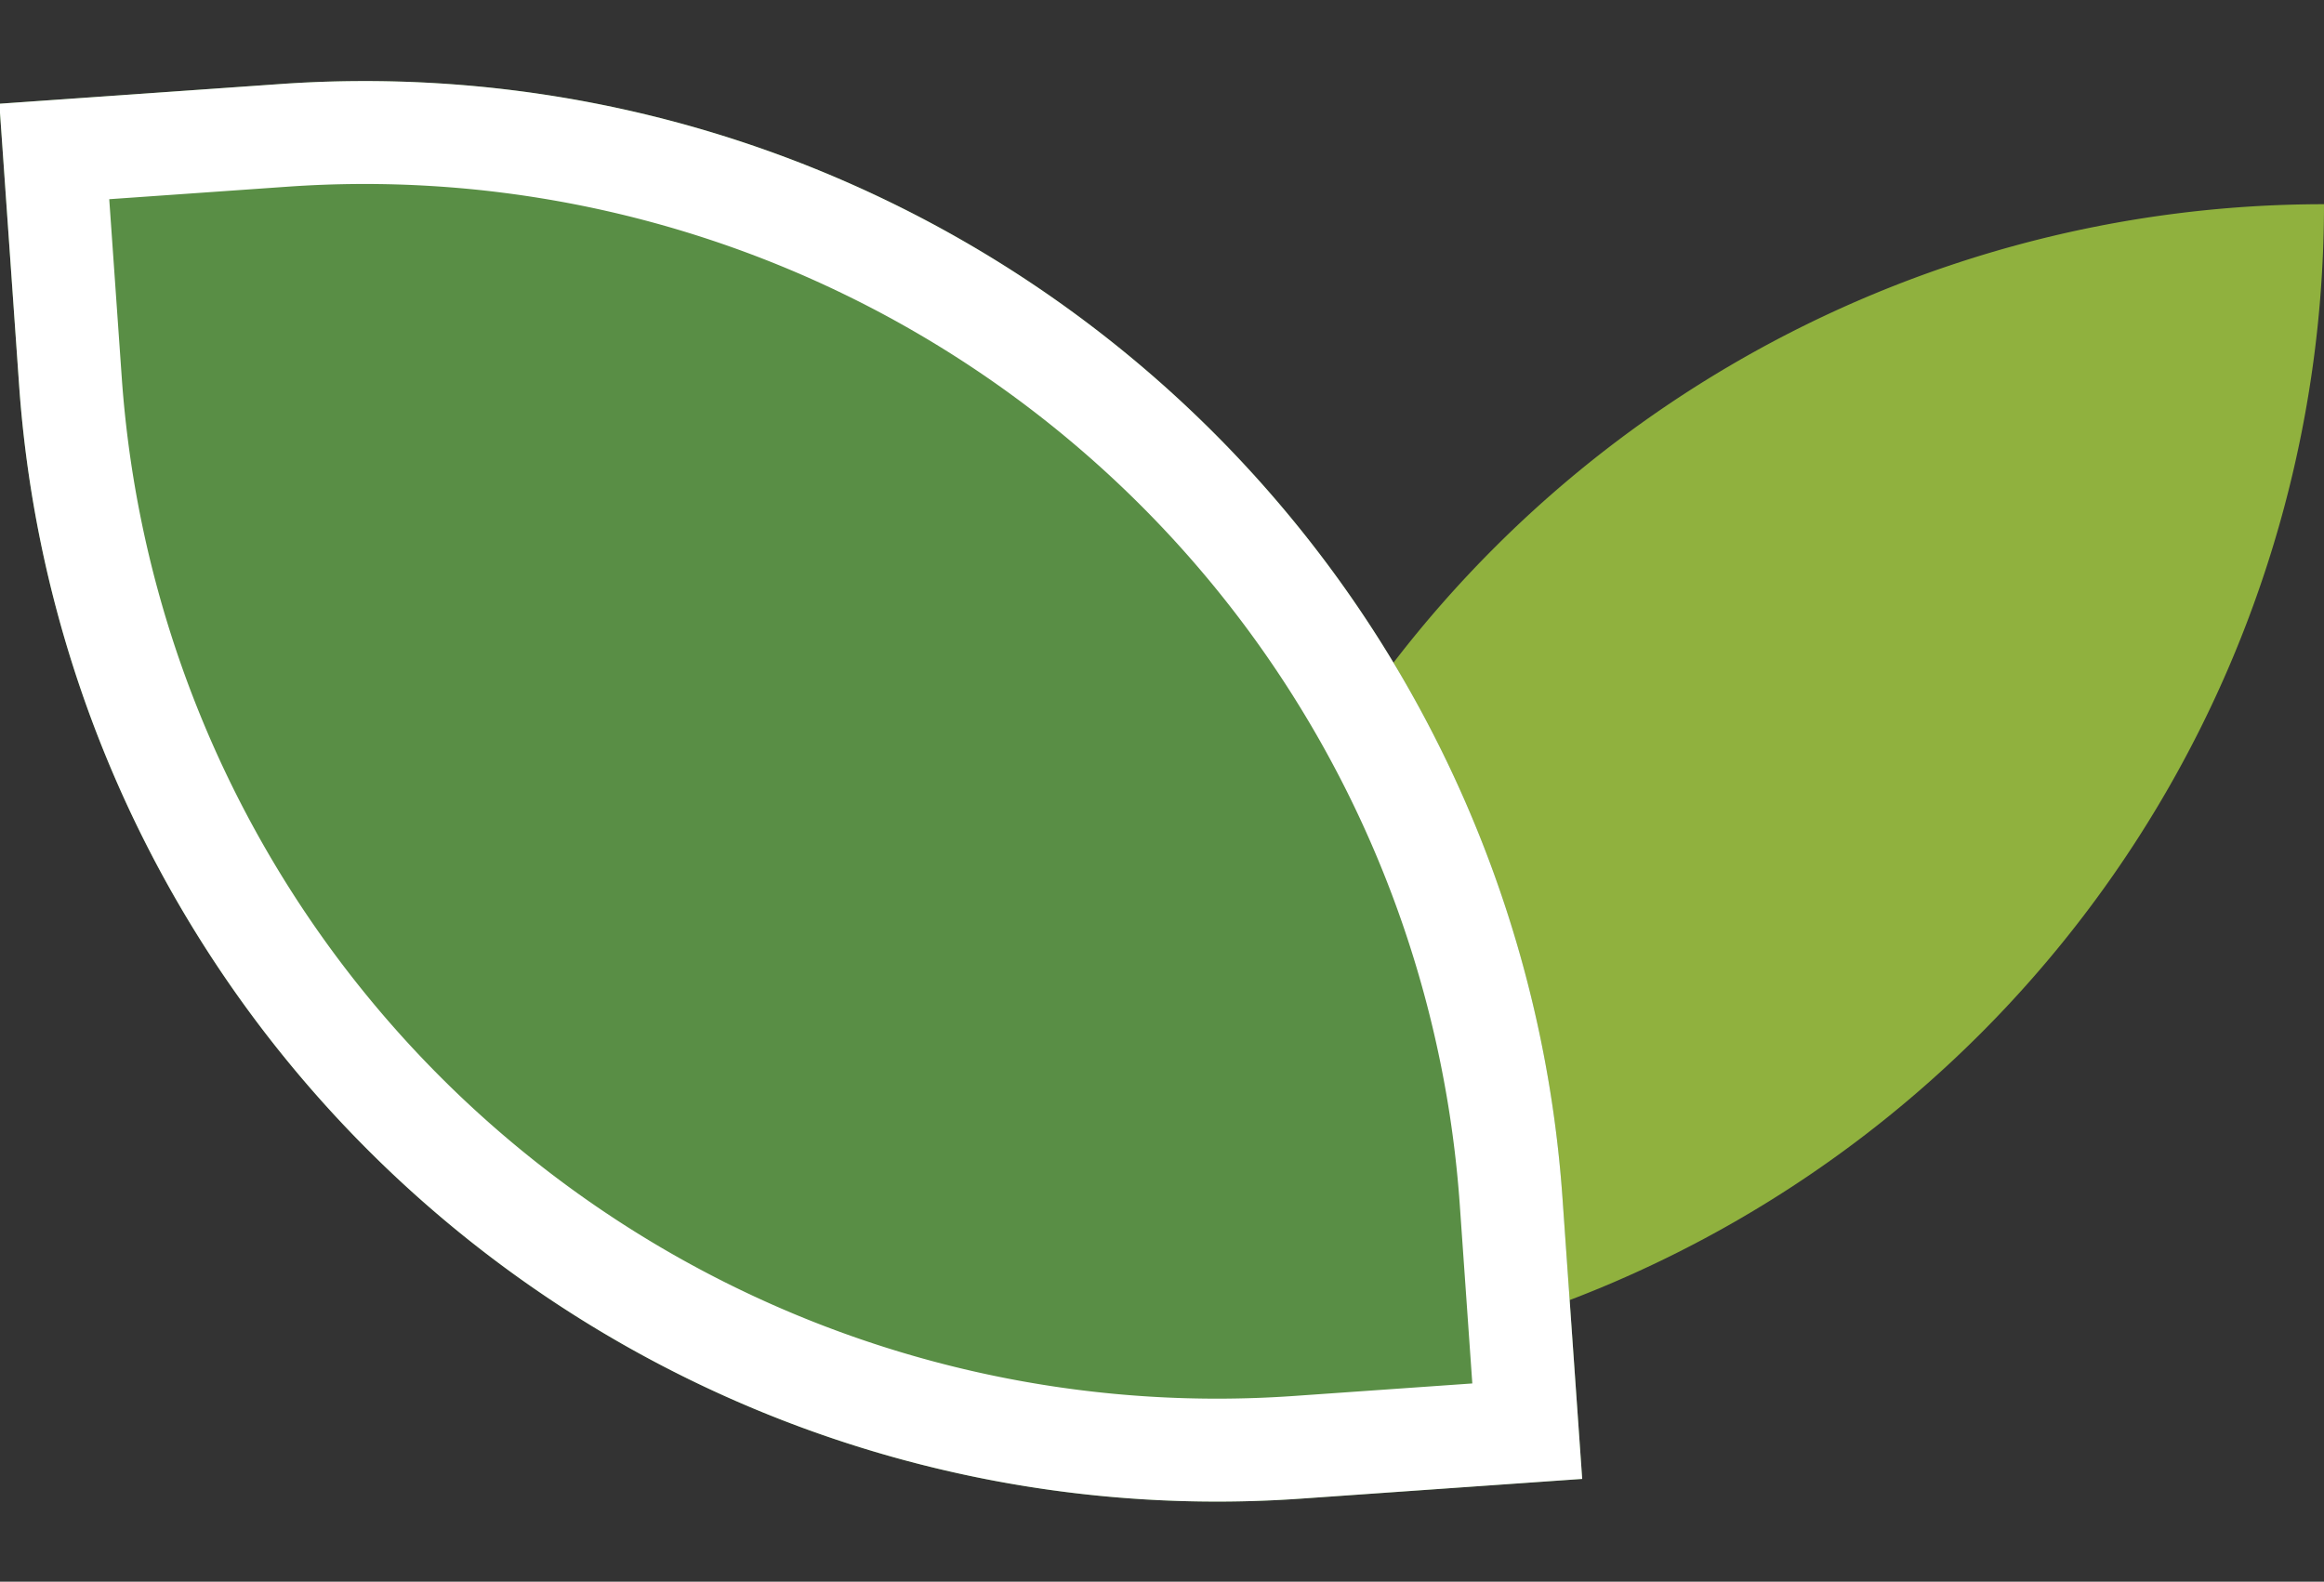
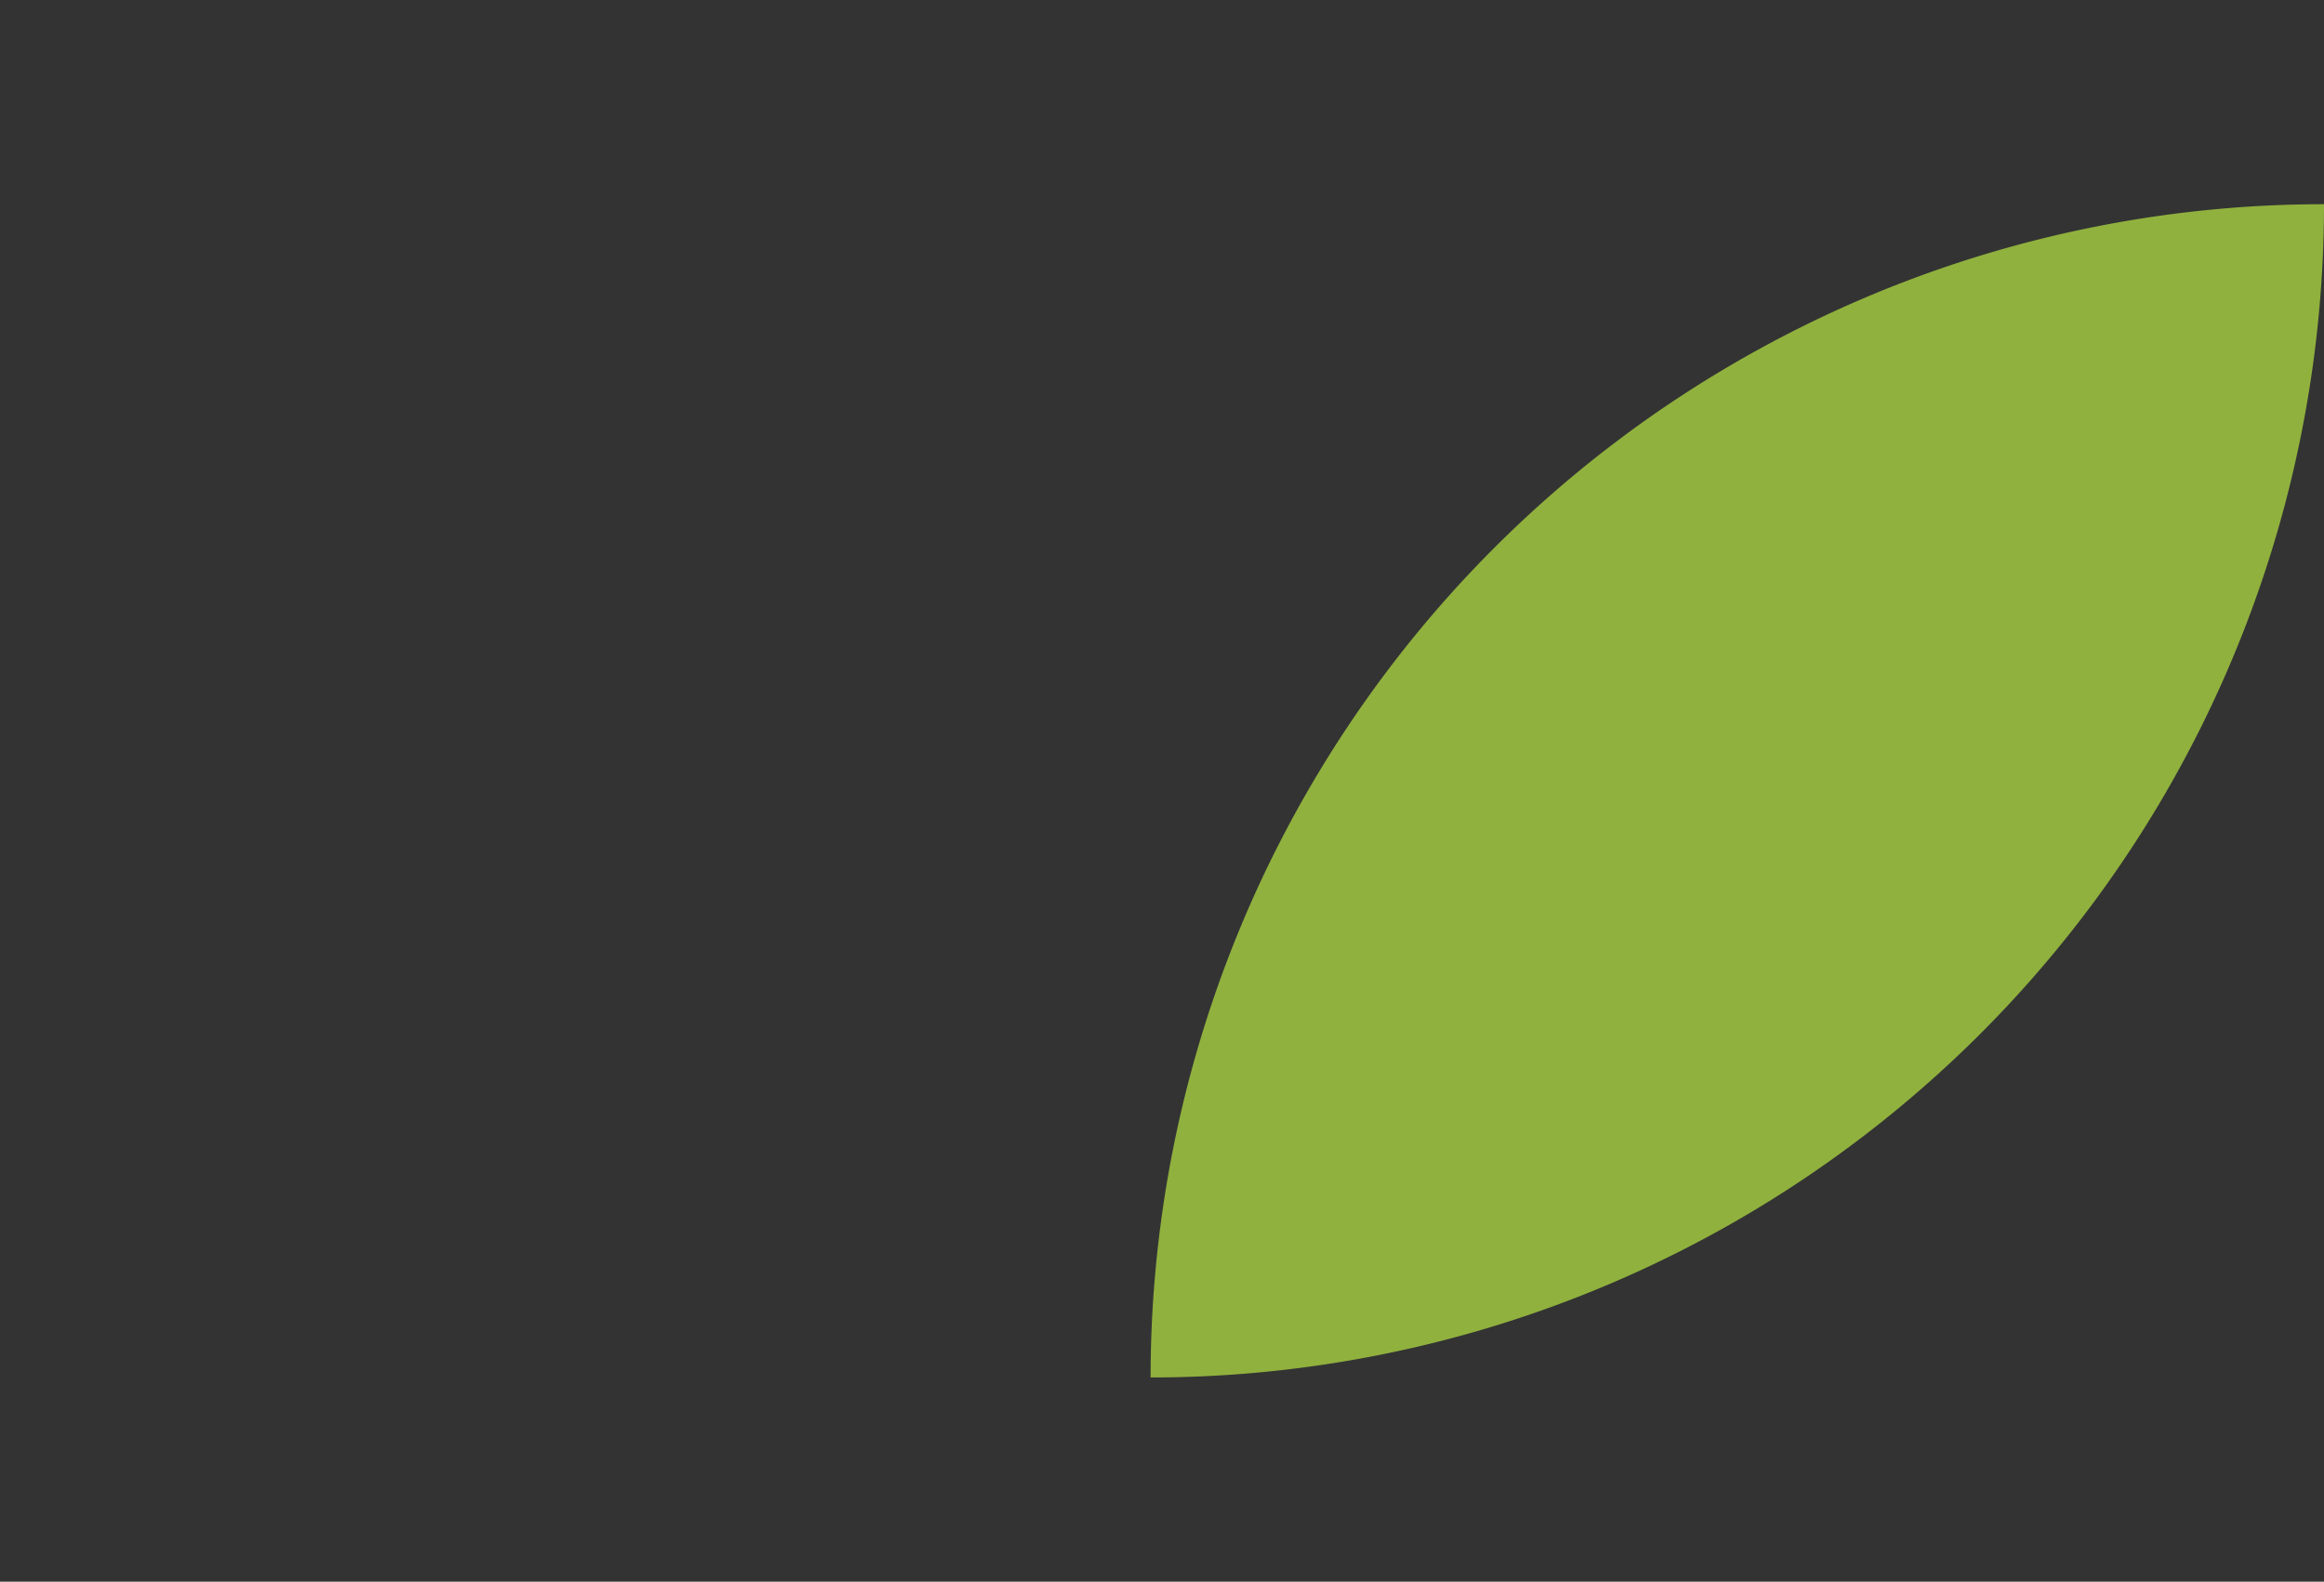
<svg xmlns="http://www.w3.org/2000/svg" width="67.767" height="46.126" viewBox="0 0 67.767 46.126">
  <rect x="0" y="0" width="67.767" height="46.126" fill="#333333" stroke="none" />
  <g id="Grupo_7202" data-name="Grupo 7202" transform="translate(-456.449 -1056)">
    <path id="Rectángulo_4394" data-name="Rectángulo 4394" d="M34.216,0h0a0,0,0,0,1,0,0V0A34.216,34.216,0,0,1,0,34.216H0a0,0,0,0,1,0,0v0A34.216,34.216,0,0,1,34.216,0Z" transform="translate(490 1061.955)" fill="#90b13e" />
    <g id="Rectángulo_4395" data-name="Rectángulo 4395" transform="matrix(0.07, 0.998, -0.998, 0.07, 499.56, 1056)" fill="#598e45" stroke="#fff" stroke-width="3">
-       <path d="M35,0h8.216a0,0,0,0,1,0,0V8.216a35,35,0,0,1-35,35H0a0,0,0,0,1,0,0V35A35,35,0,0,1,35,0Z" stroke="none" />
-       <path d="M35,1.5h6.716a0,0,0,0,1,0,0V8.216a33.5,33.5,0,0,1-33.5,33.5H1.5a0,0,0,0,1,0,0V35A33.5,33.5,0,0,1,35,1.5Z" fill="none" />
-     </g>
+       </g>
  </g>
</svg>